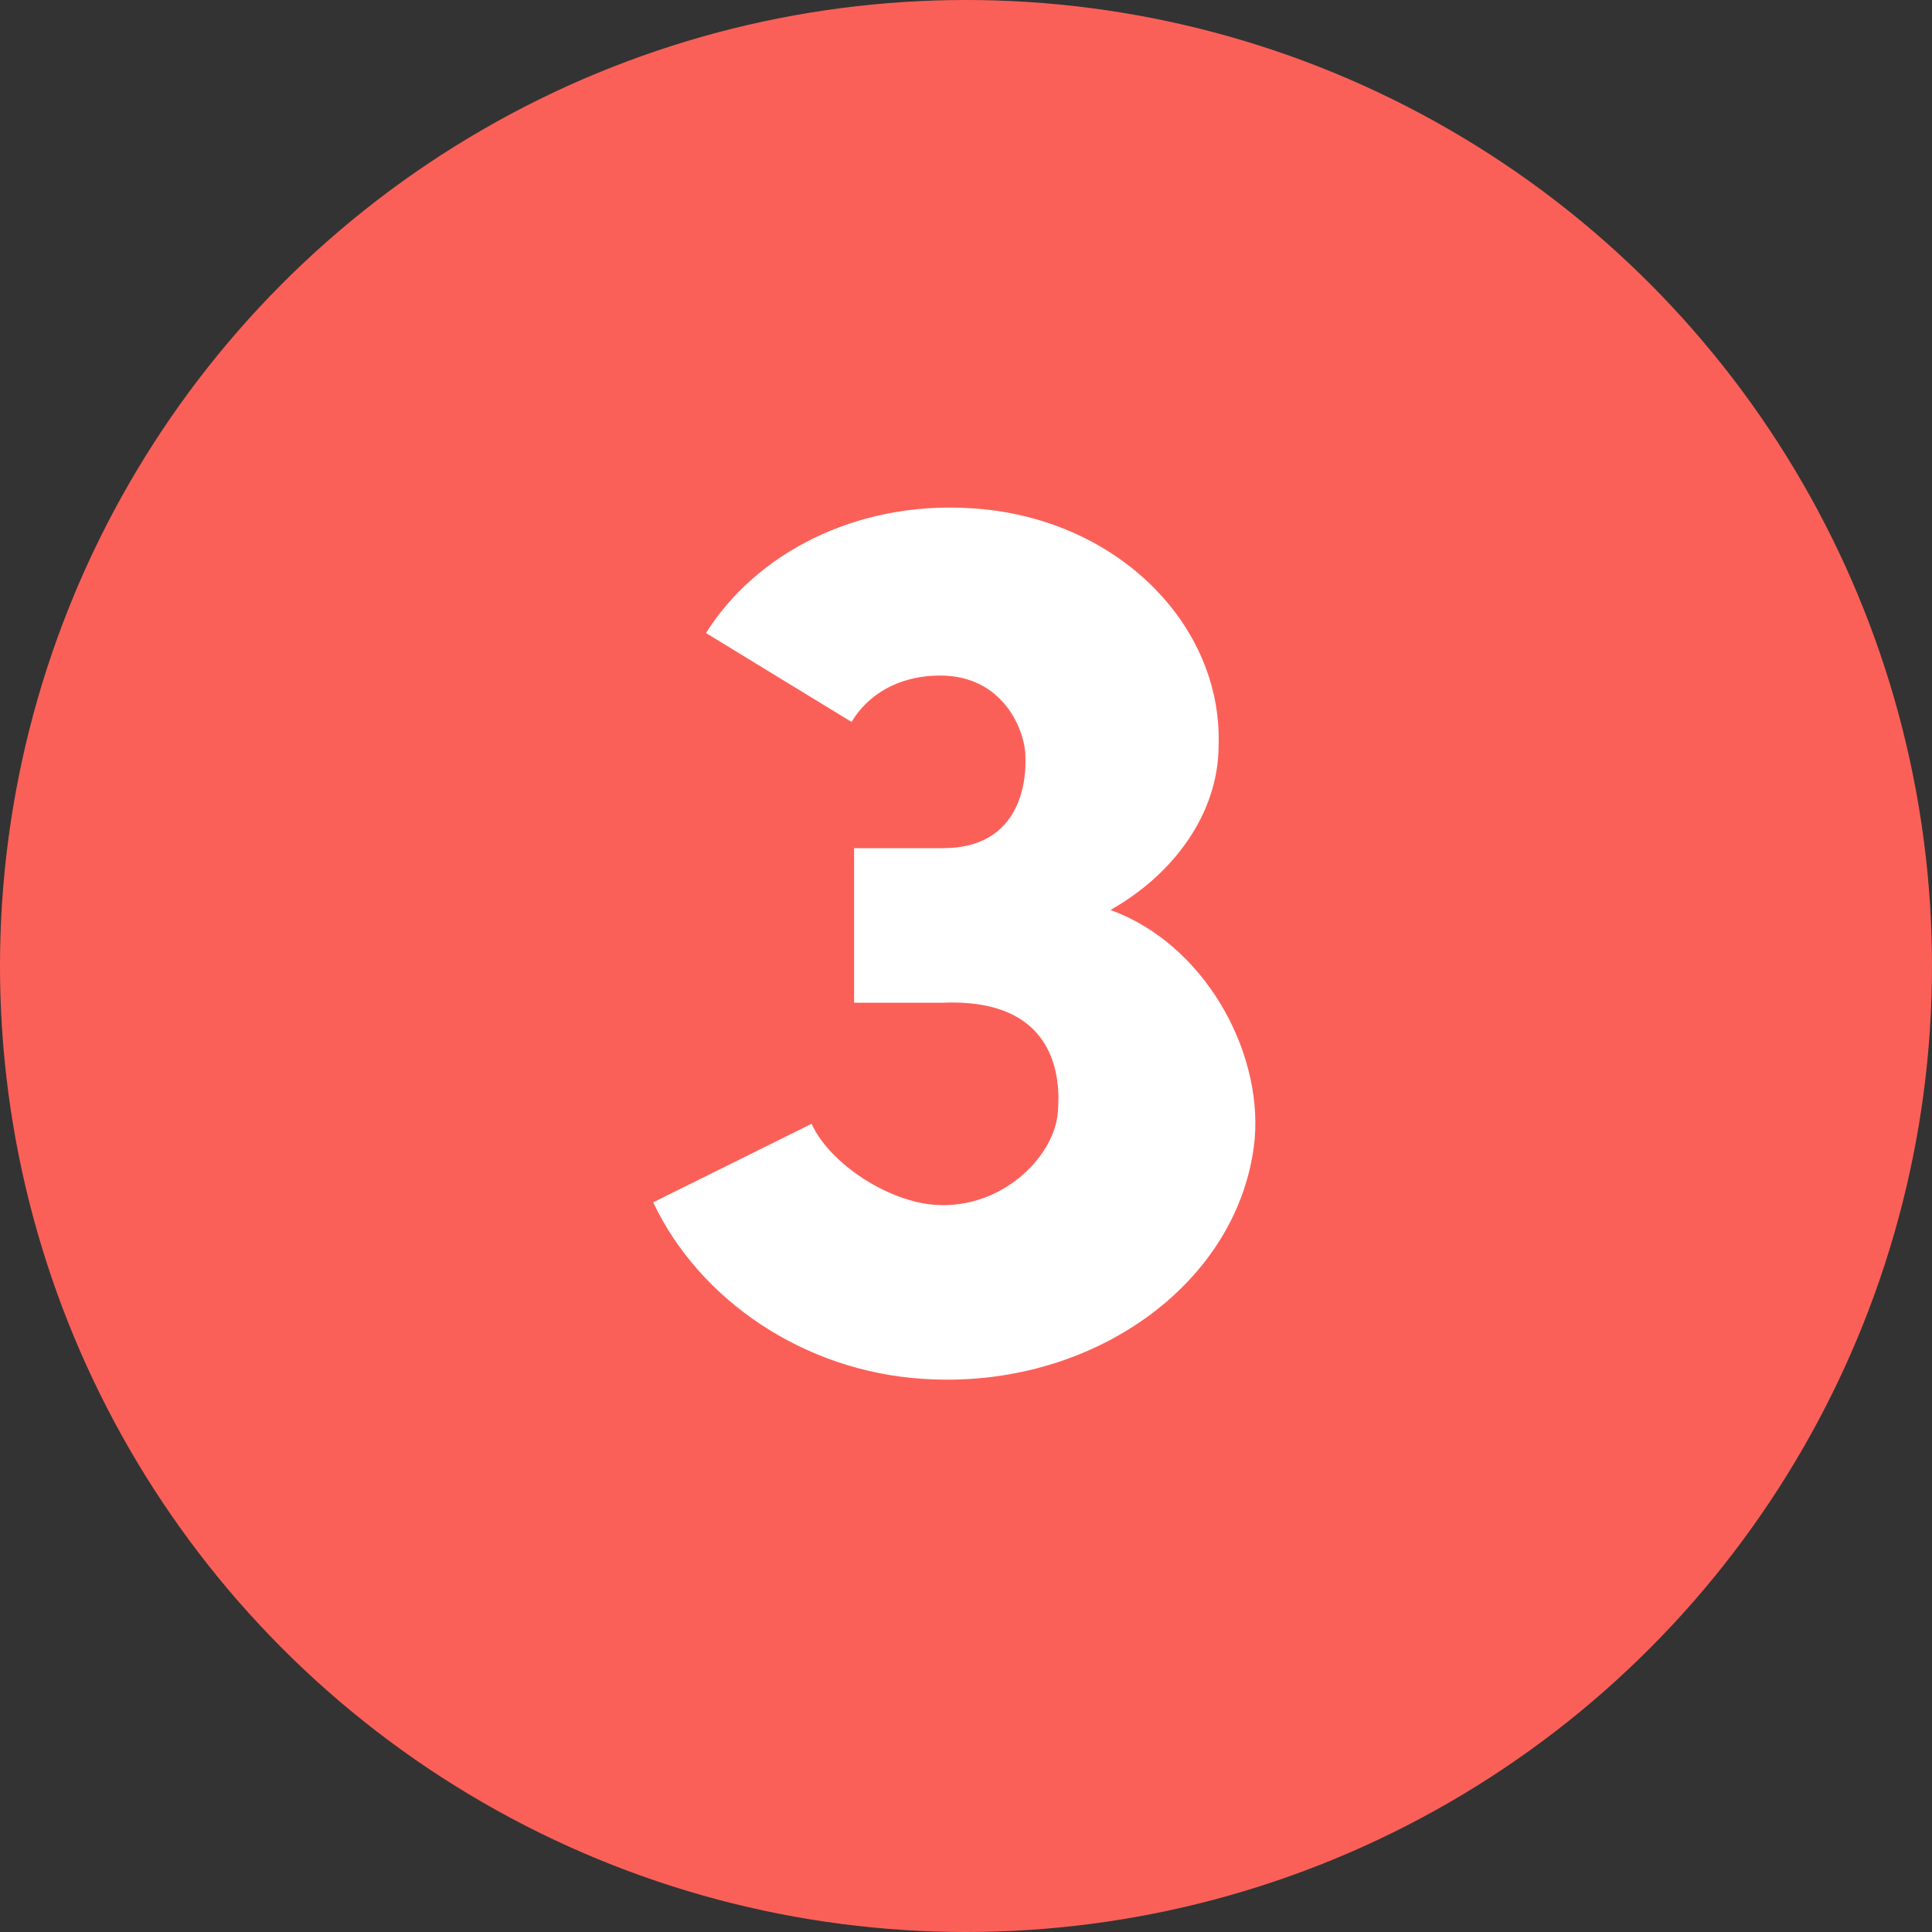
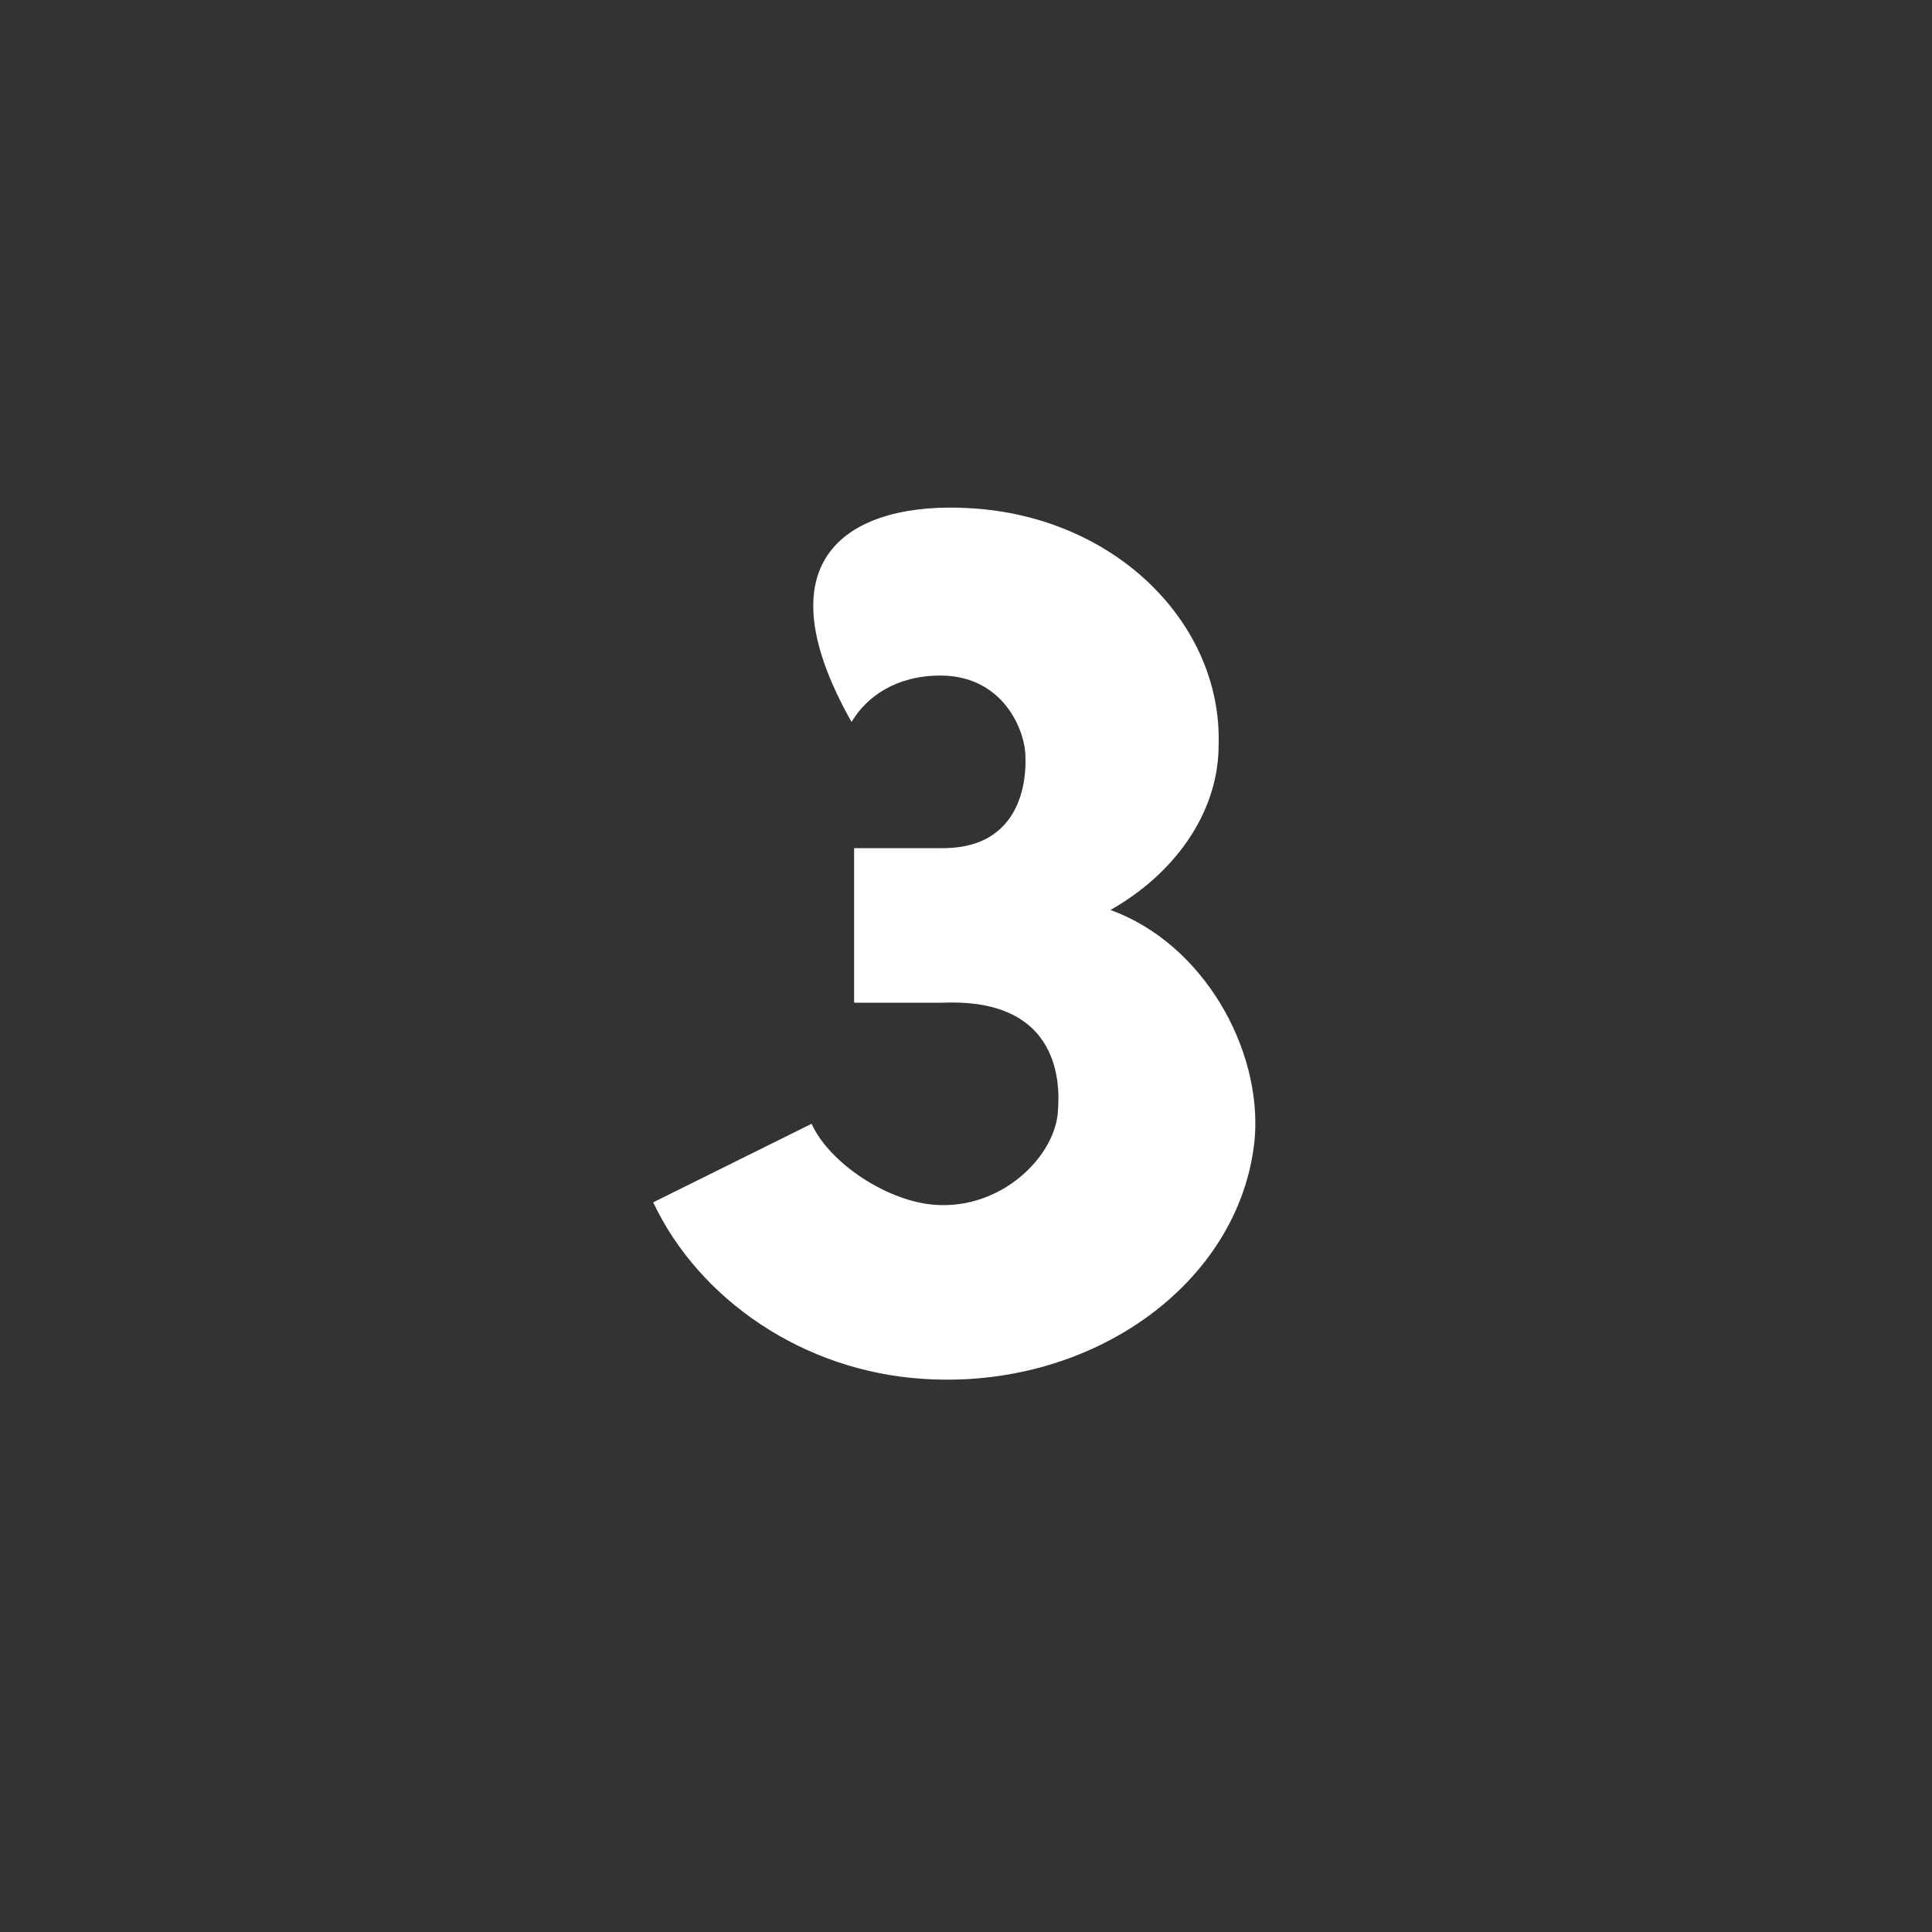
<svg xmlns="http://www.w3.org/2000/svg" width="24" height="24" viewBox="0 0 24 24" fill="none">
  <rect x="0" y="0" width="24" height="24" fill="#333333" stroke="none" />
-   <circle cx="12" cy="12" r="12" fill="#FB6058" />
-   <path d="M11.714 12.456H10.61V10.536H11.714C12.818 10.536 12.738 9.448 12.738 9.4C12.738 9.08 12.466 8.392 11.682 8.392C11.138 8.392 10.77 8.648 10.578 8.968L8.77 7.864C9.394 6.872 10.626 6.232 12.034 6.312C13.858 6.408 15.186 7.752 15.138 9.256C15.138 10.12 14.562 10.872 13.794 11.304C14.946 11.72 15.682 13.032 15.586 14.152C15.41 15.944 13.554 17.272 11.458 17.128C9.986 17.032 8.69 16.152 8.114 14.936L10.082 13.96C10.306 14.456 11.042 14.936 11.634 14.968C12.434 15.016 13.074 14.392 13.138 13.848C13.154 13.656 13.298 12.392 11.714 12.456Z" fill="white" />
+   <path d="M11.714 12.456H10.61V10.536H11.714C12.818 10.536 12.738 9.448 12.738 9.4C12.738 9.08 12.466 8.392 11.682 8.392C11.138 8.392 10.77 8.648 10.578 8.968C9.394 6.872 10.626 6.232 12.034 6.312C13.858 6.408 15.186 7.752 15.138 9.256C15.138 10.12 14.562 10.872 13.794 11.304C14.946 11.72 15.682 13.032 15.586 14.152C15.41 15.944 13.554 17.272 11.458 17.128C9.986 17.032 8.69 16.152 8.114 14.936L10.082 13.96C10.306 14.456 11.042 14.936 11.634 14.968C12.434 15.016 13.074 14.392 13.138 13.848C13.154 13.656 13.298 12.392 11.714 12.456Z" fill="white" />
</svg>